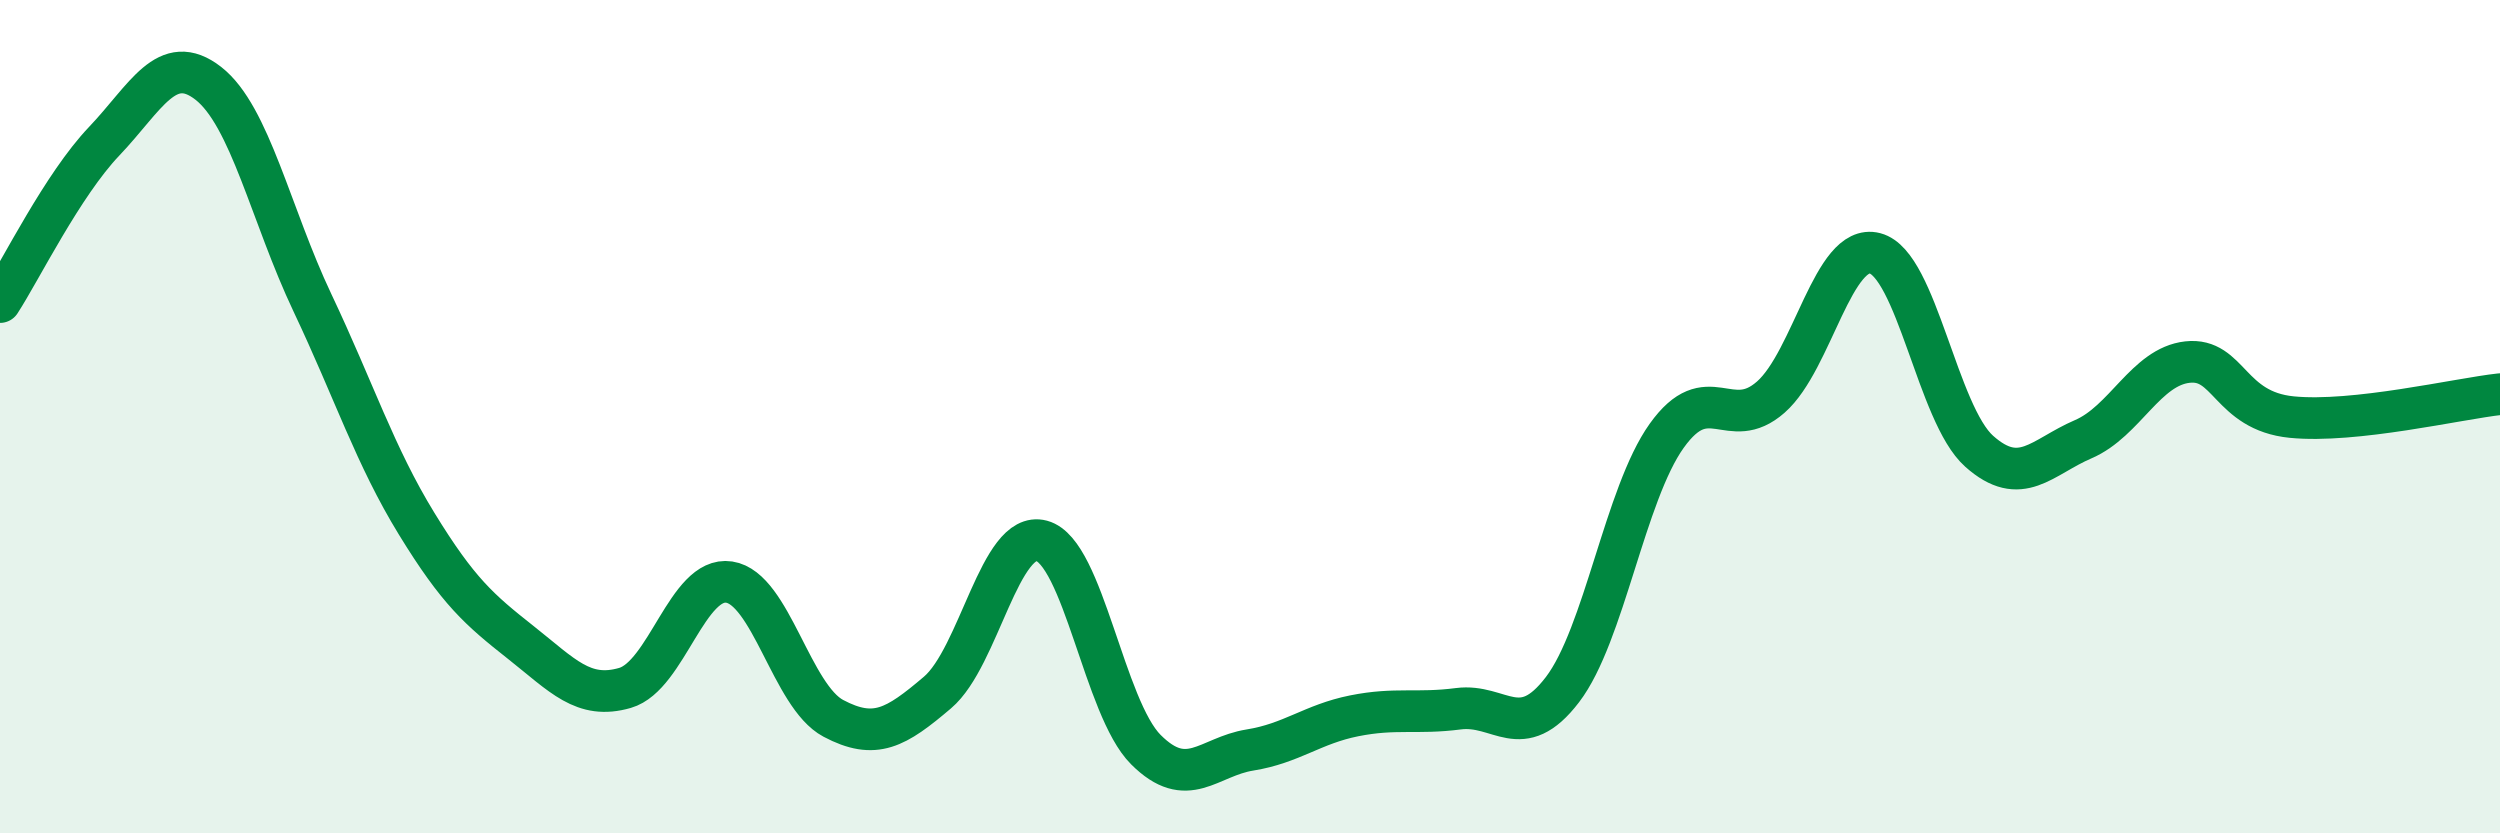
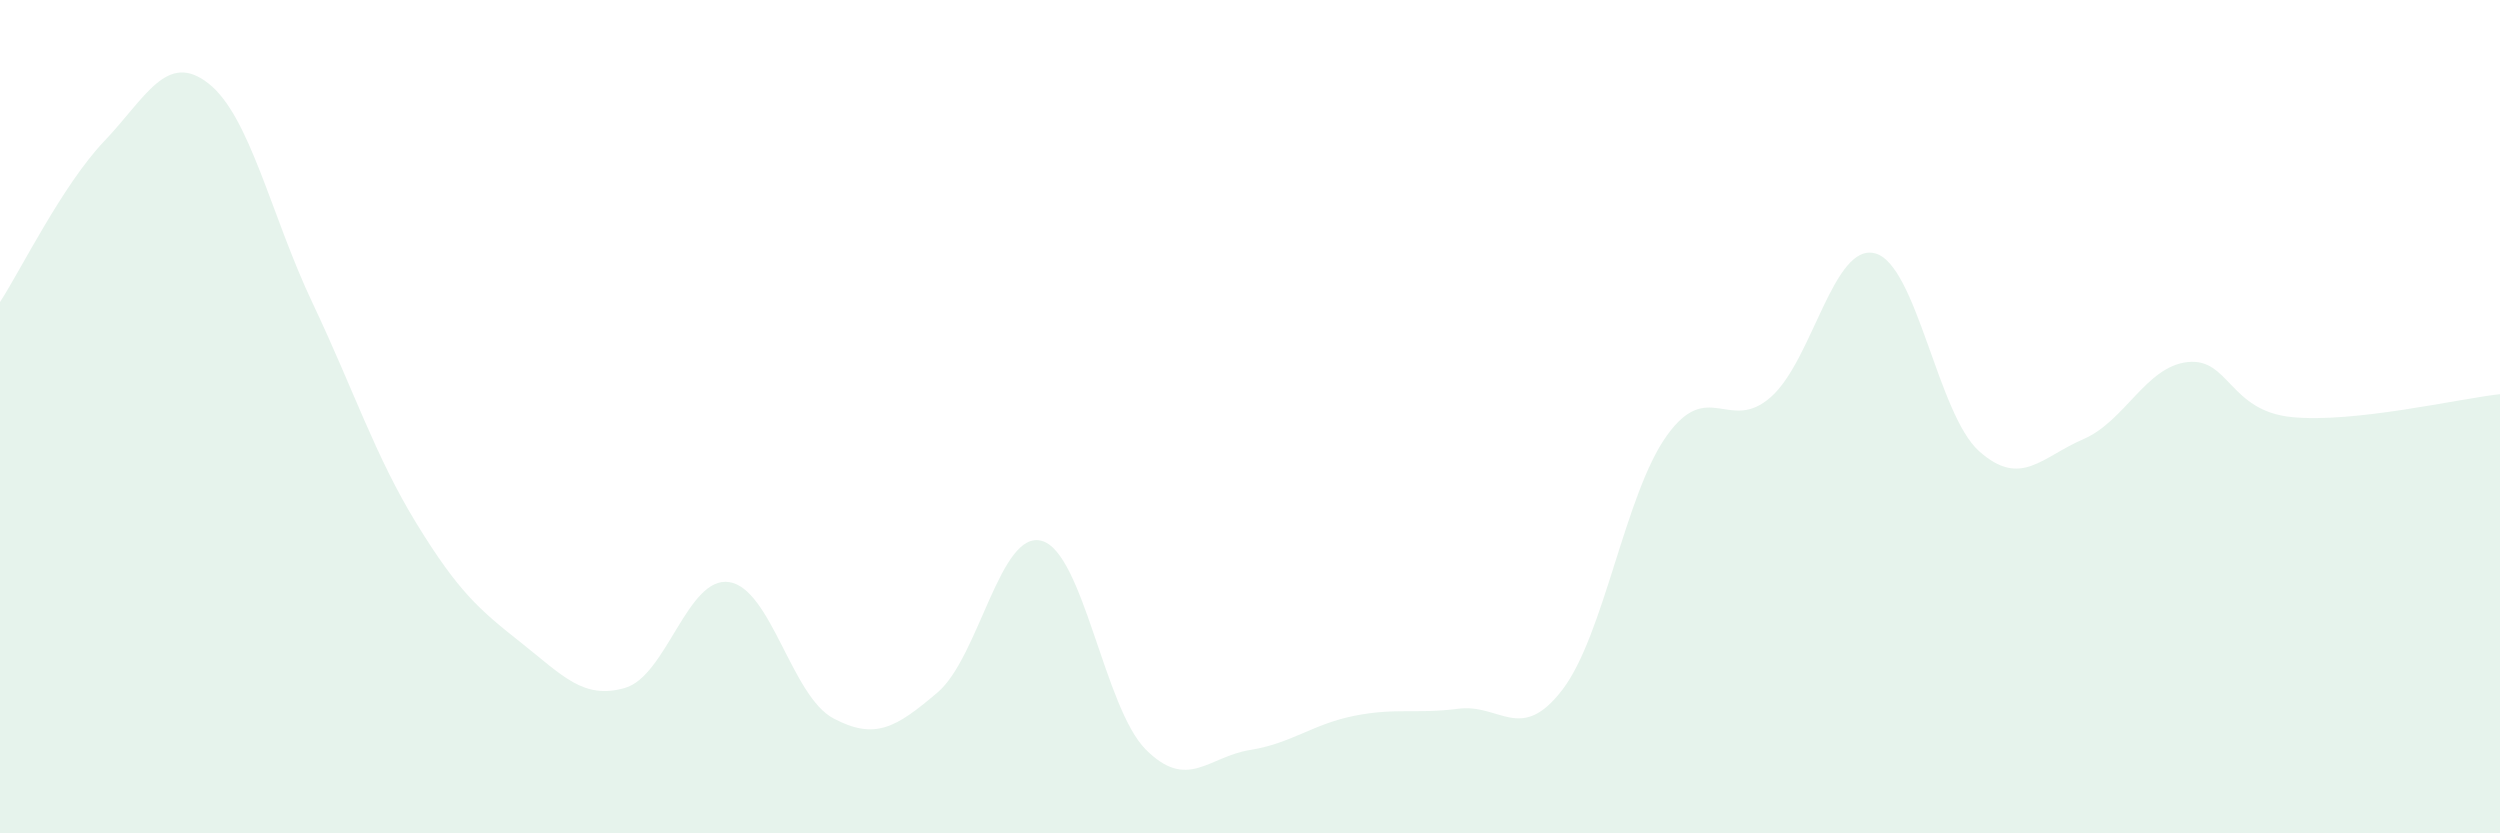
<svg xmlns="http://www.w3.org/2000/svg" width="60" height="20" viewBox="0 0 60 20">
  <path d="M 0,7.25 C 0.5,6.48 1.5,4.44 2.5,3.39 C 3.5,2.34 4,1.22 5,2 C 6,2.78 6.5,5.16 7.5,7.27 C 8.5,9.38 9,10.94 10,12.57 C 11,14.2 11.5,14.63 12.5,15.42 C 13.5,16.21 14,16.8 15,16.51 C 16,16.22 16.5,13.82 17.5,13.97 C 18.5,14.12 19,16.71 20,17.24 C 21,17.77 21.5,17.47 22.5,16.62 C 23.5,15.77 24,12.71 25,12.98 C 26,13.25 26.5,16.99 27.5,17.99 C 28.5,18.99 29,18.16 30,18 C 31,17.84 31.5,17.38 32.5,17.18 C 33.5,16.98 34,17.14 35,17.01 C 36,16.88 36.5,17.86 37.5,16.55 C 38.5,15.24 39,11.86 40,10.46 C 41,9.06 41.5,10.41 42.5,9.53 C 43.5,8.65 44,5.82 45,6.08 C 46,6.34 46.5,9.94 47.5,10.83 C 48.5,11.72 49,10.97 50,10.54 C 51,10.11 51.5,8.8 52.5,8.69 C 53.5,8.58 53.5,9.86 55,10.01 C 56.5,10.16 59,9.57 60,9.46L60 20L0 20Z" fill="#008740" opacity="0.1" stroke-linecap="round" stroke-linejoin="round" />
-   <path d="M 0,7.25 C 0.5,6.48 1.5,4.44 2.5,3.39 C 3.5,2.34 4,1.22 5,2 C 6,2.78 6.5,5.16 7.5,7.27 C 8.5,9.38 9,10.94 10,12.57 C 11,14.2 11.5,14.63 12.5,15.42 C 13.5,16.21 14,16.8 15,16.51 C 16,16.22 16.5,13.82 17.5,13.97 C 18.5,14.12 19,16.71 20,17.24 C 21,17.77 21.5,17.47 22.5,16.62 C 23.5,15.77 24,12.71 25,12.98 C 26,13.25 26.5,16.99 27.5,17.99 C 28.5,18.99 29,18.16 30,18 C 31,17.84 31.5,17.38 32.5,17.18 C 33.5,16.98 34,17.14 35,17.01 C 36,16.88 36.5,17.86 37.5,16.55 C 38.5,15.24 39,11.86 40,10.46 C 41,9.06 41.5,10.41 42.5,9.53 C 43.5,8.65 44,5.82 45,6.08 C 46,6.34 46.5,9.94 47.5,10.83 C 48.5,11.72 49,10.97 50,10.54 C 51,10.11 51.5,8.8 52.5,8.69 C 53.5,8.58 53.5,9.86 55,10.01 C 56.5,10.16 59,9.57 60,9.46" stroke="#008740" stroke-width="1" fill="none" stroke-linecap="round" stroke-linejoin="round" />
</svg>